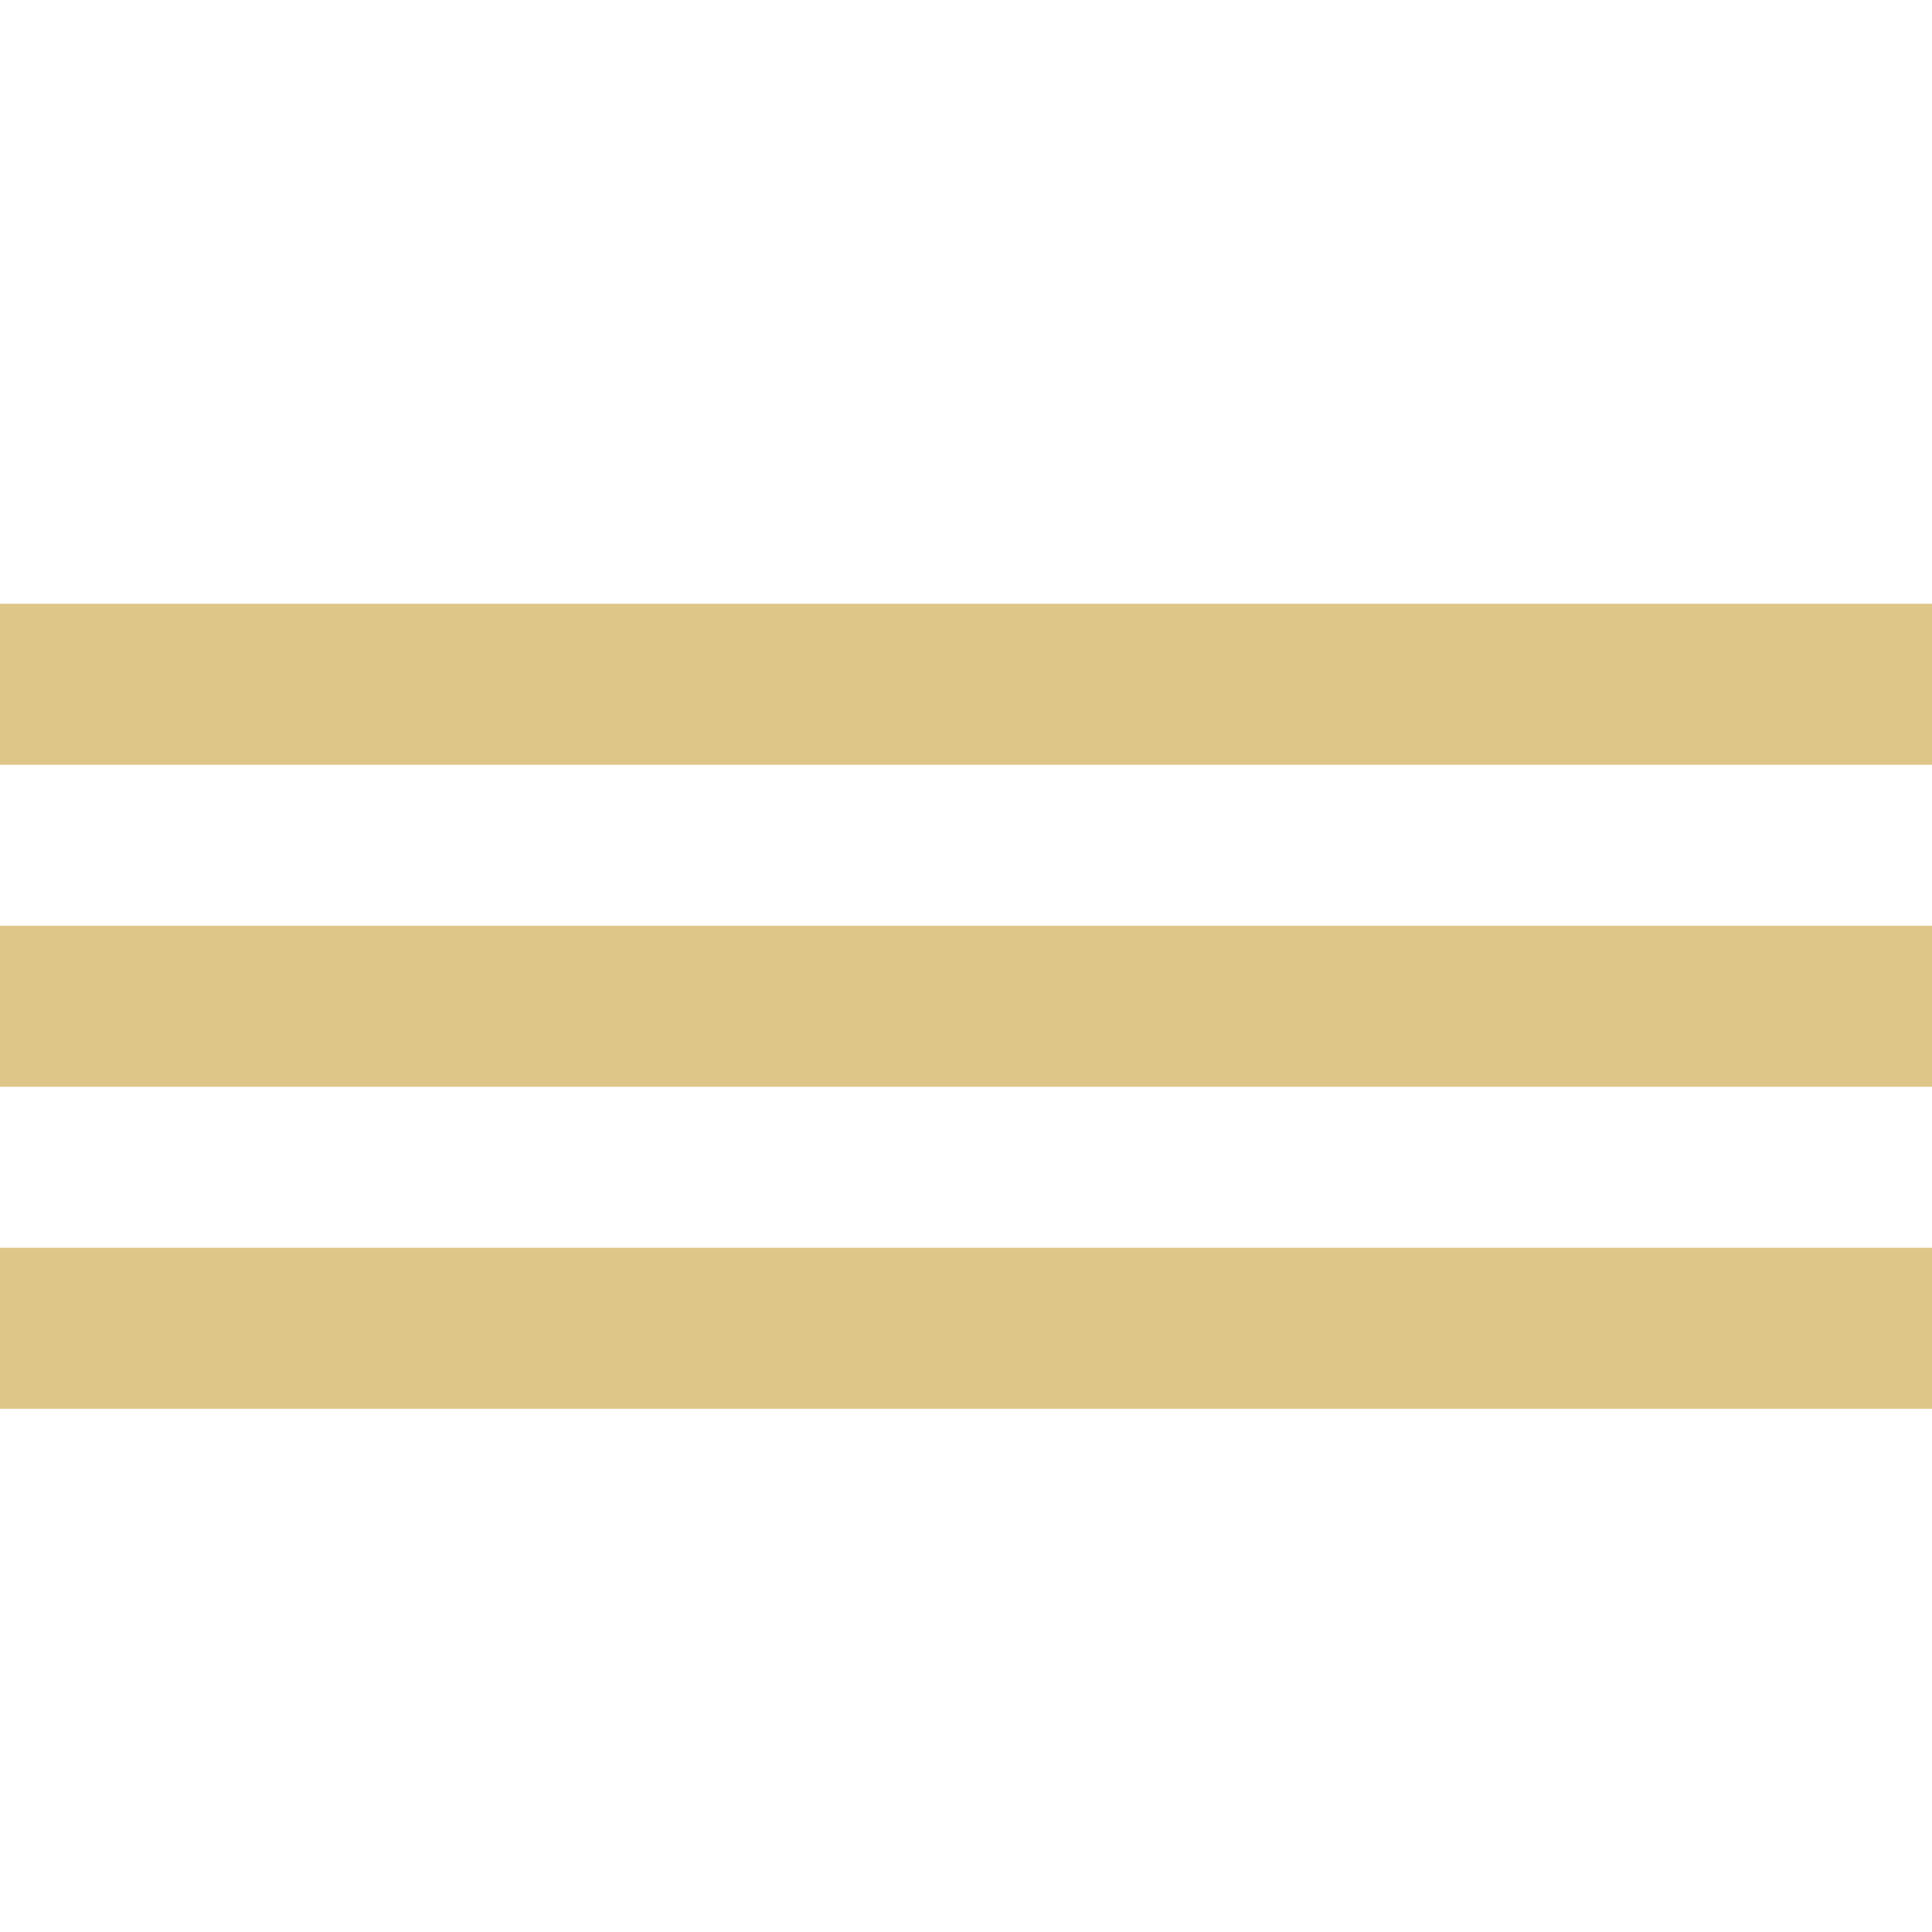
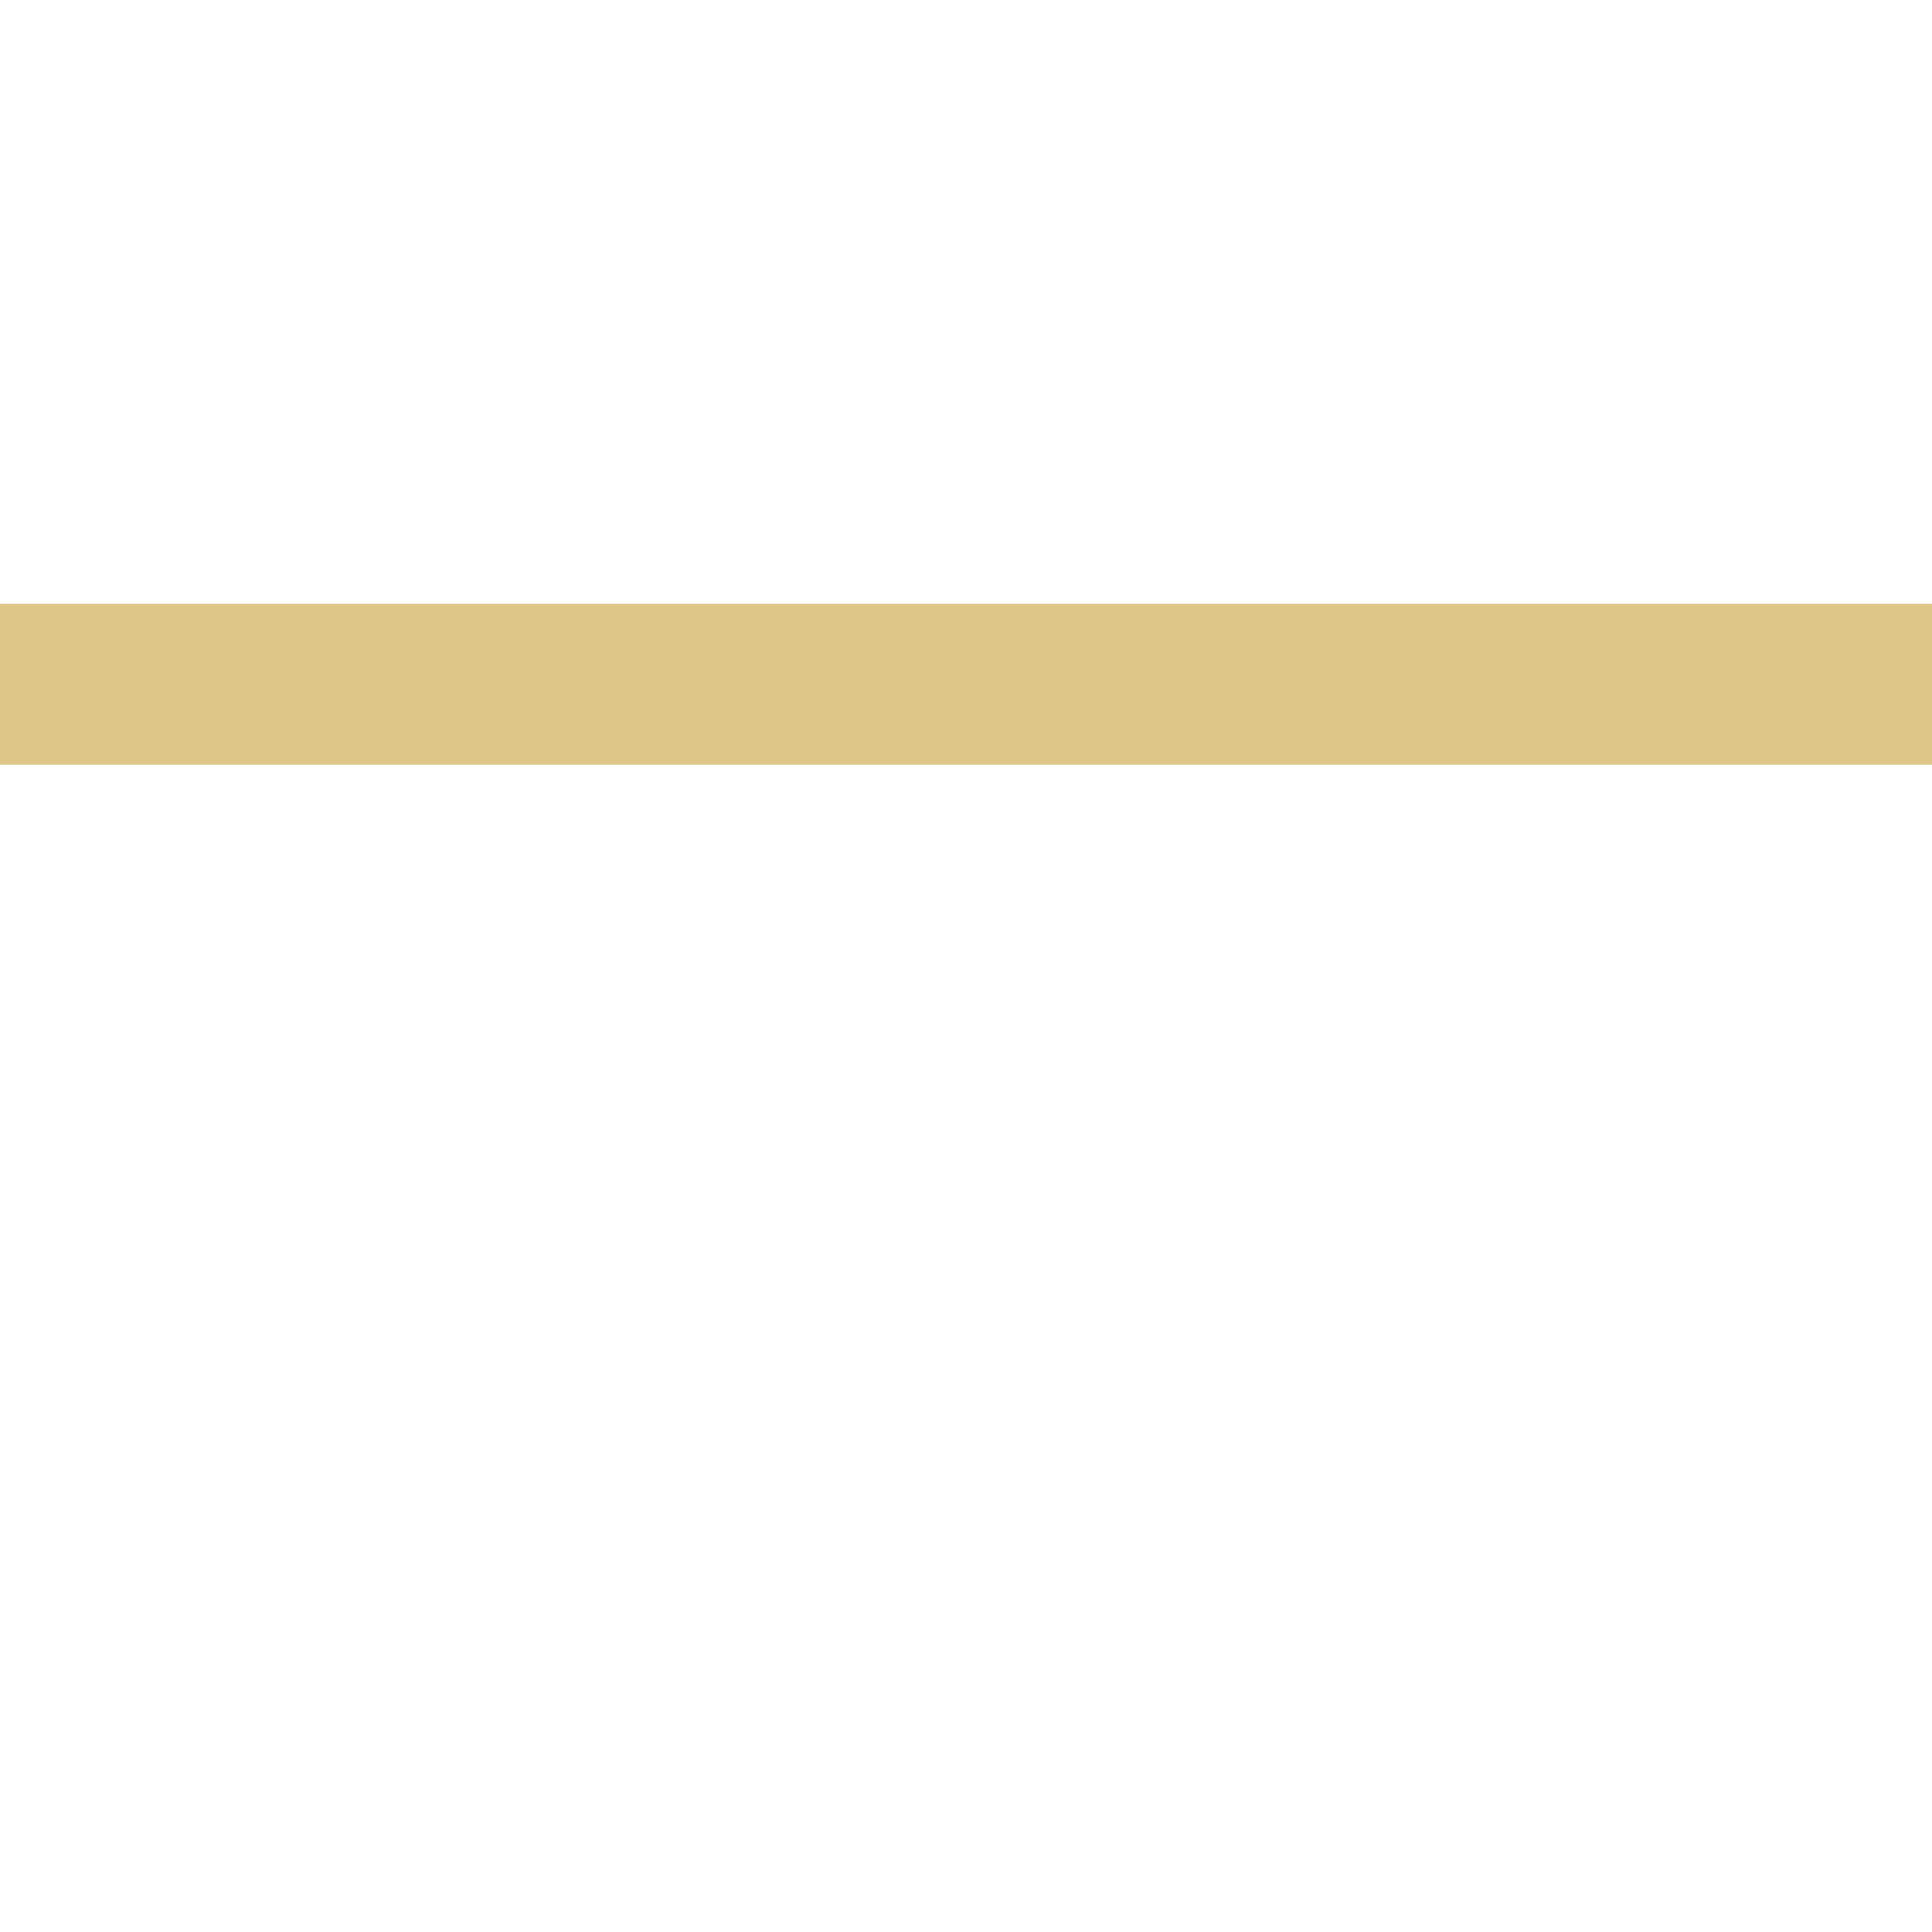
<svg xmlns="http://www.w3.org/2000/svg" width="60" height="60" viewBox="0 0 60 60" fill="none">
-   <path d="M0 31.25H60" stroke="#DEC688" stroke-width="5" />
  <path d="M0 21.25H60" stroke="#DEC688" stroke-width="5" />
-   <path d="M0 41.25H60" stroke="#DEC688" stroke-width="5" />
</svg>